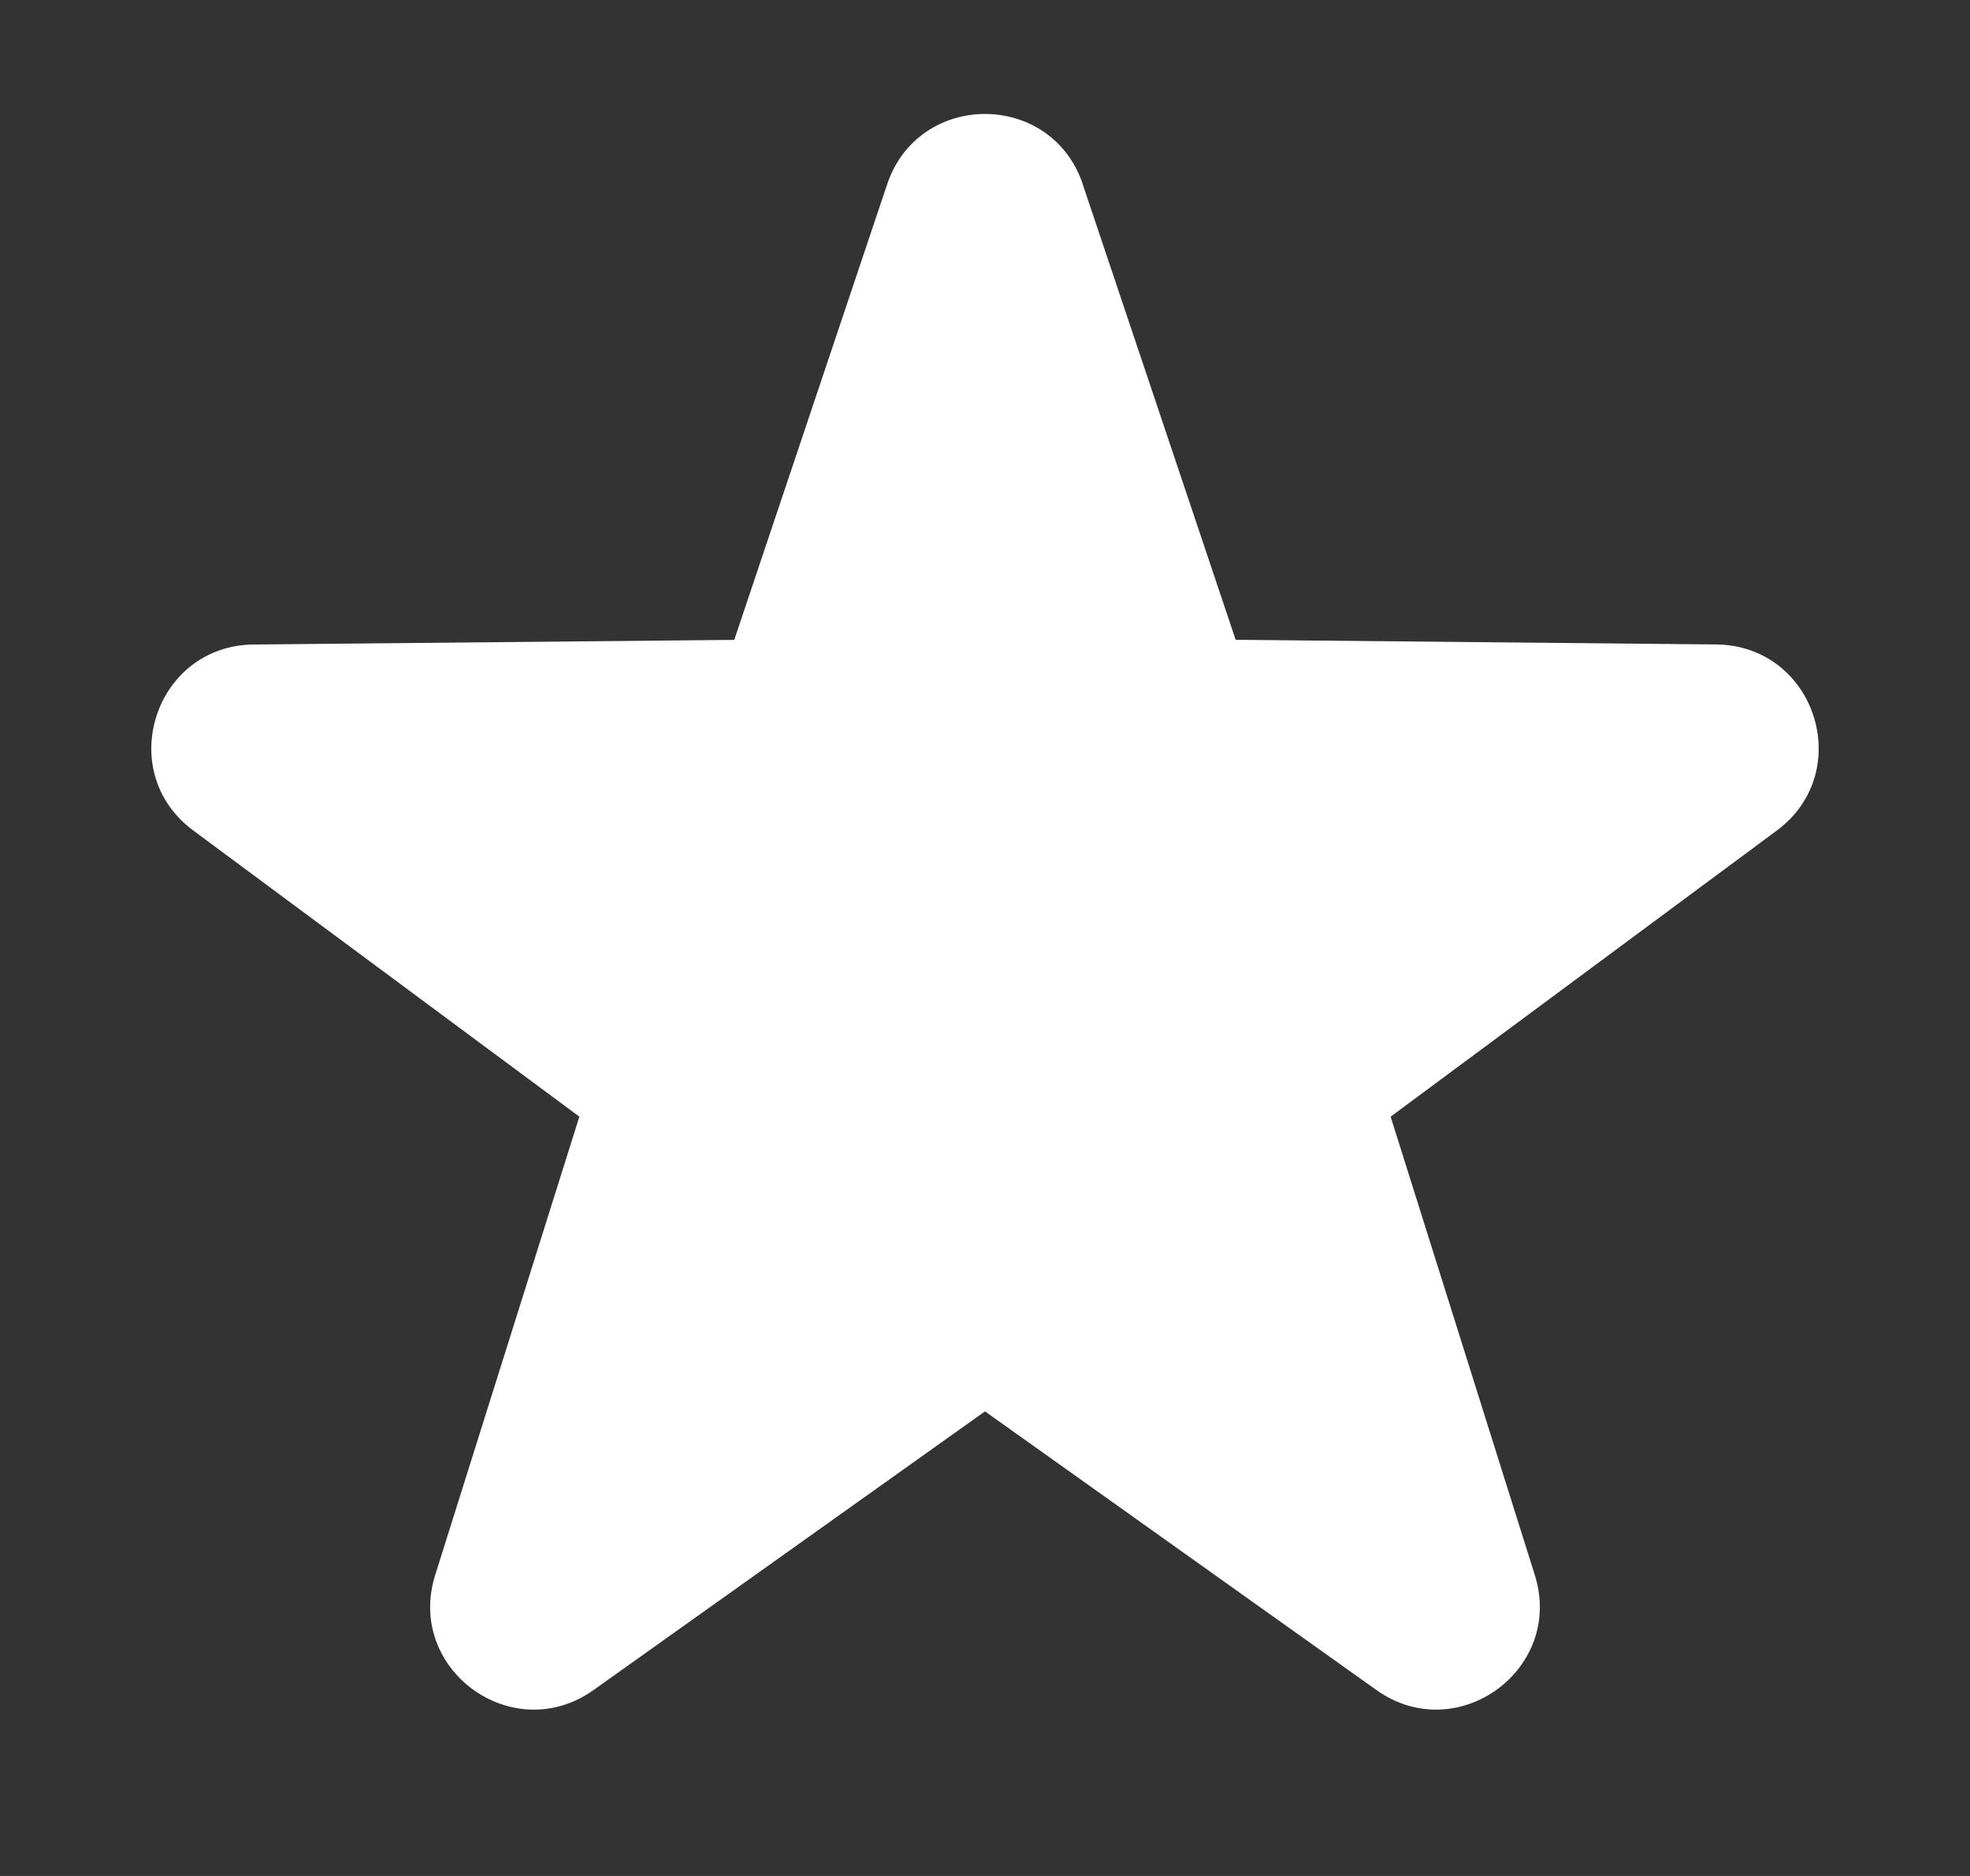
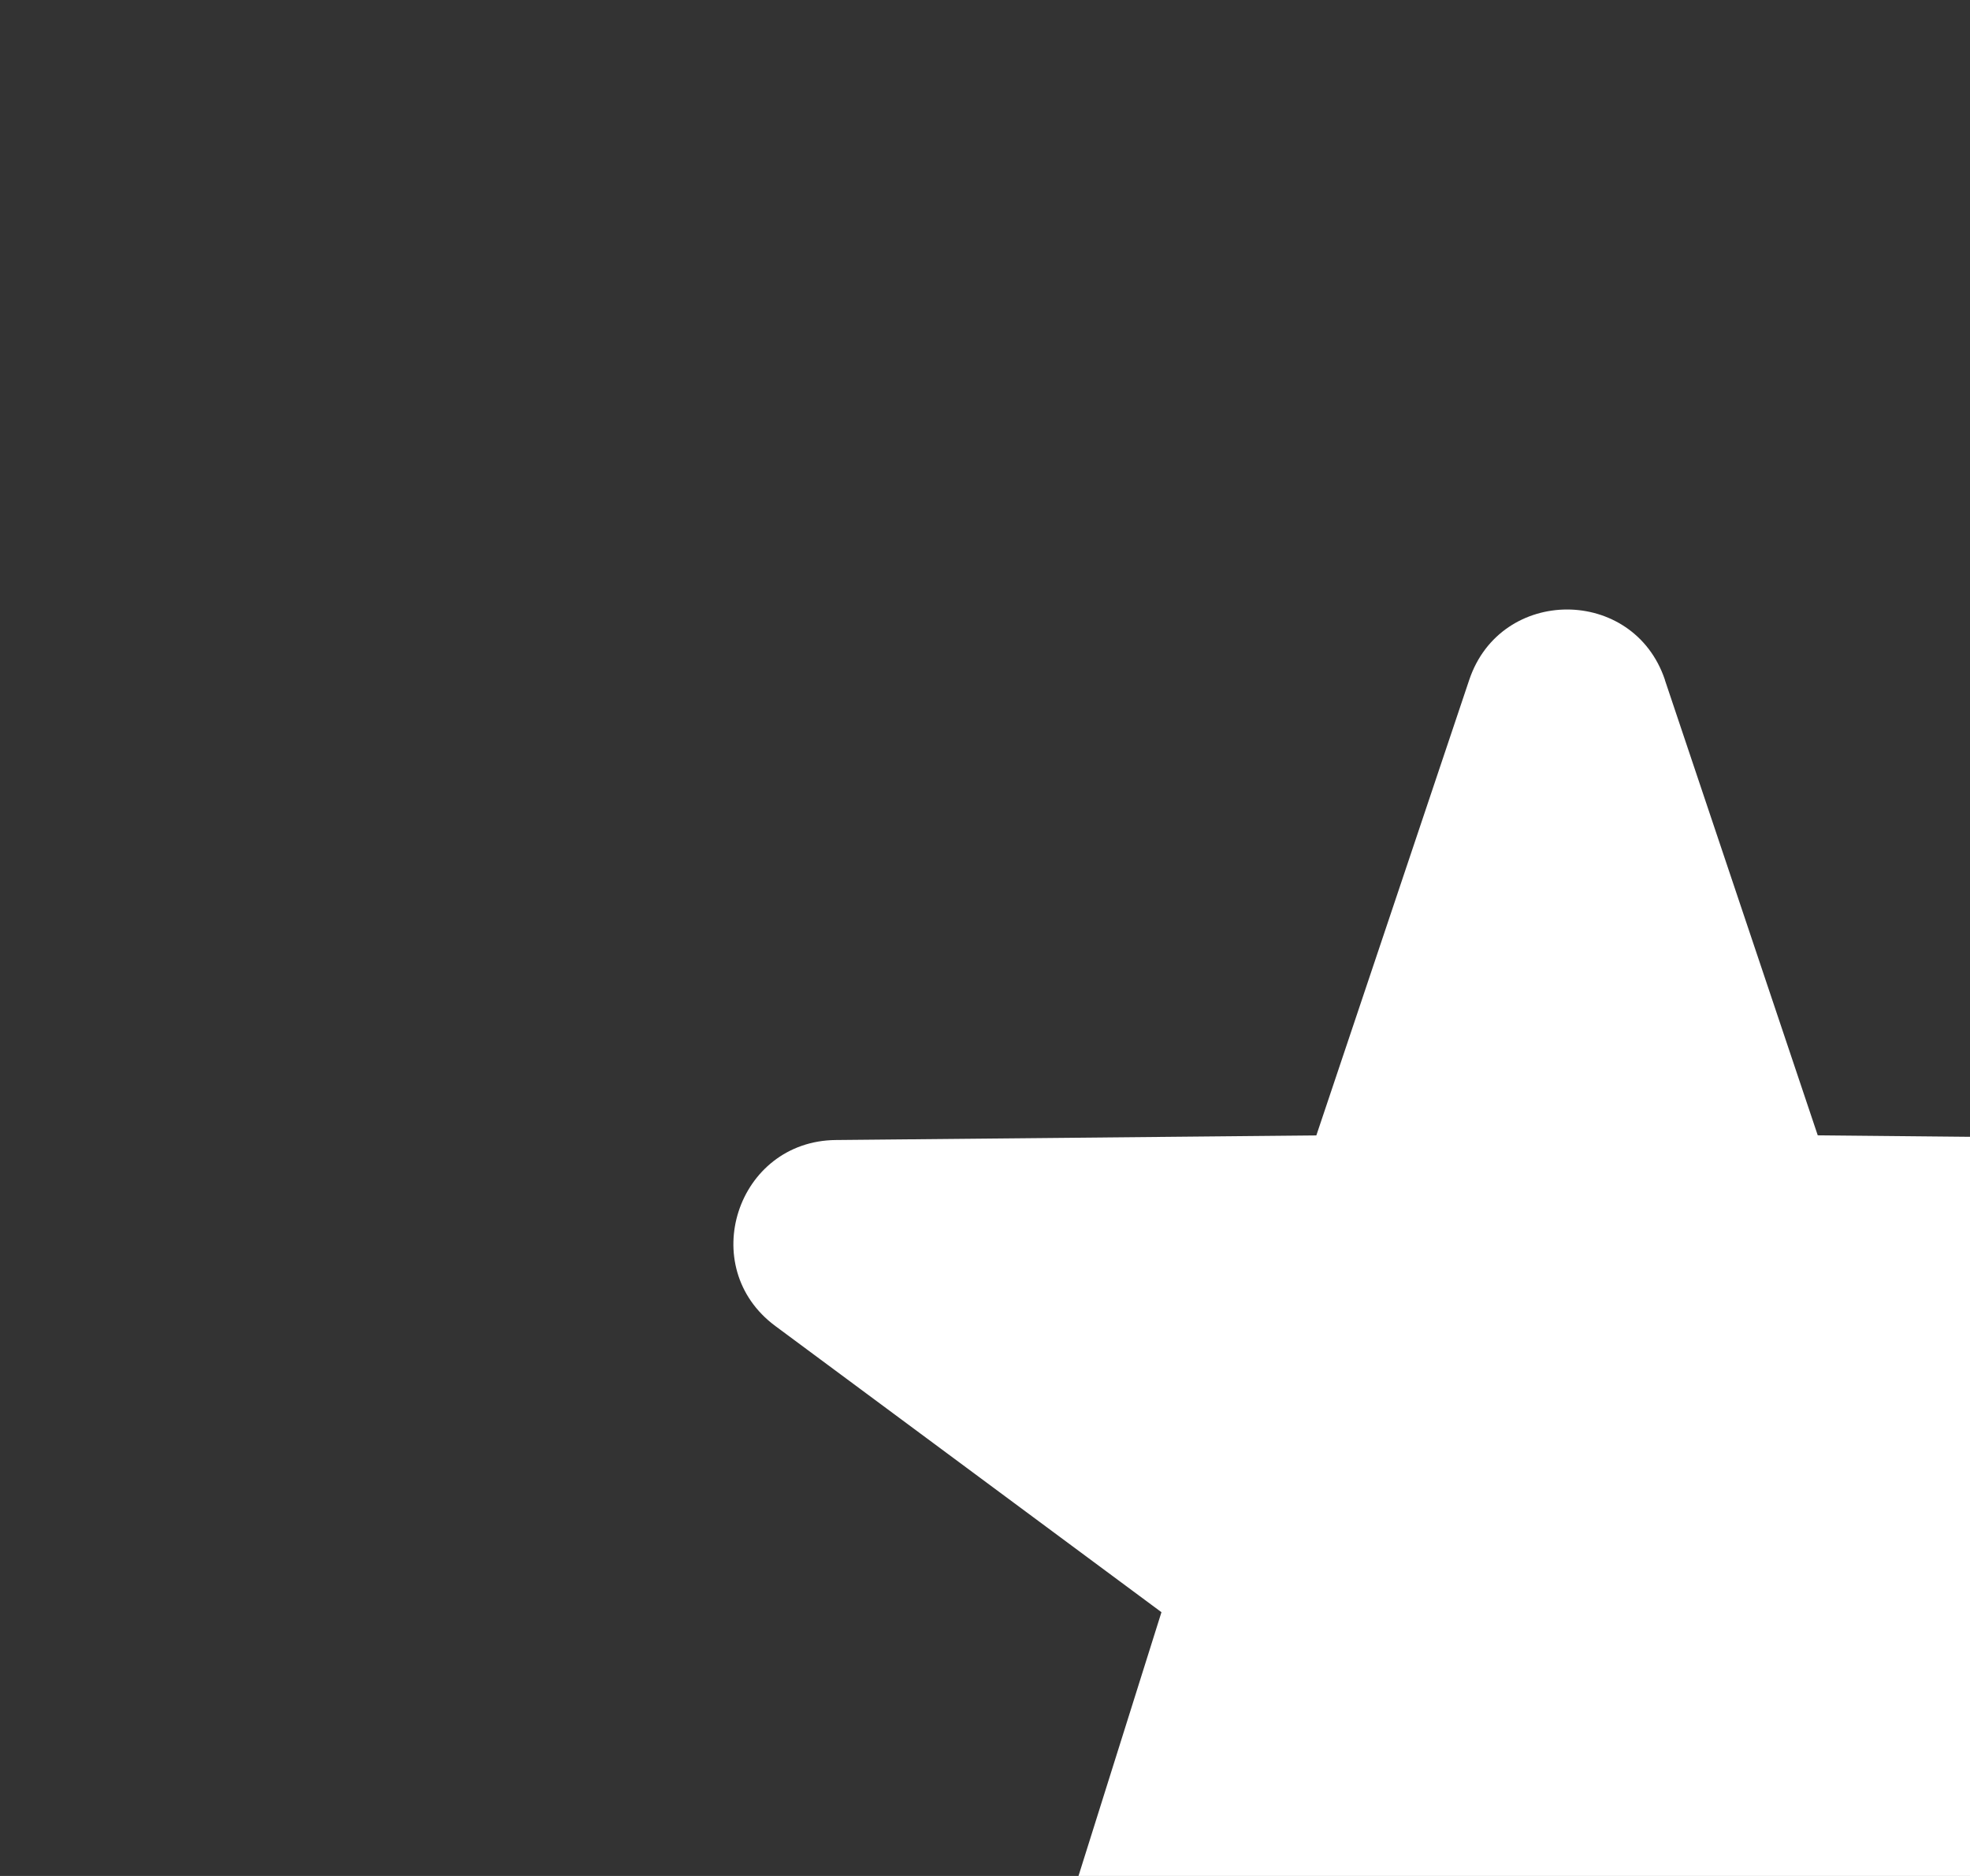
<svg xmlns="http://www.w3.org/2000/svg" width="21" height="20" fill="#fff">
  <rect width="100%" height="100%" fill="#333333" stroke="none" />
-   <path stroke-width="2" d="M17.748 7.248h.001zm-6.205-5.283c-.336-1-1.75-1-2.086 0l-1.63 4.857-5.122.049c-1.055.01-1.493 1.355-.645 1.983l4.116 3.051-1.537 4.887c-.316 1.007.828 1.838 1.688 1.226l4.173-2.971 4.173 2.971.58-.814-.58.814c.86.612 2.004-.22 1.688-1.226l-1.537-4.887 4.116-3.05c.848-.629.41-1.974-.645-1.984l-5.123-.05-1.63-4.856z" />
+   <path stroke-width="2" d="M17.748 7.248h.001zc-.336-1-1.75-1-2.086 0l-1.63 4.857-5.122.049c-1.055.01-1.493 1.355-.645 1.983l4.116 3.051-1.537 4.887c-.316 1.007.828 1.838 1.688 1.226l4.173-2.971 4.173 2.971.58-.814-.58.814c.86.612 2.004-.22 1.688-1.226l-1.537-4.887 4.116-3.05c.848-.629.41-1.974-.645-1.984l-5.123-.05-1.63-4.856z" />
</svg>